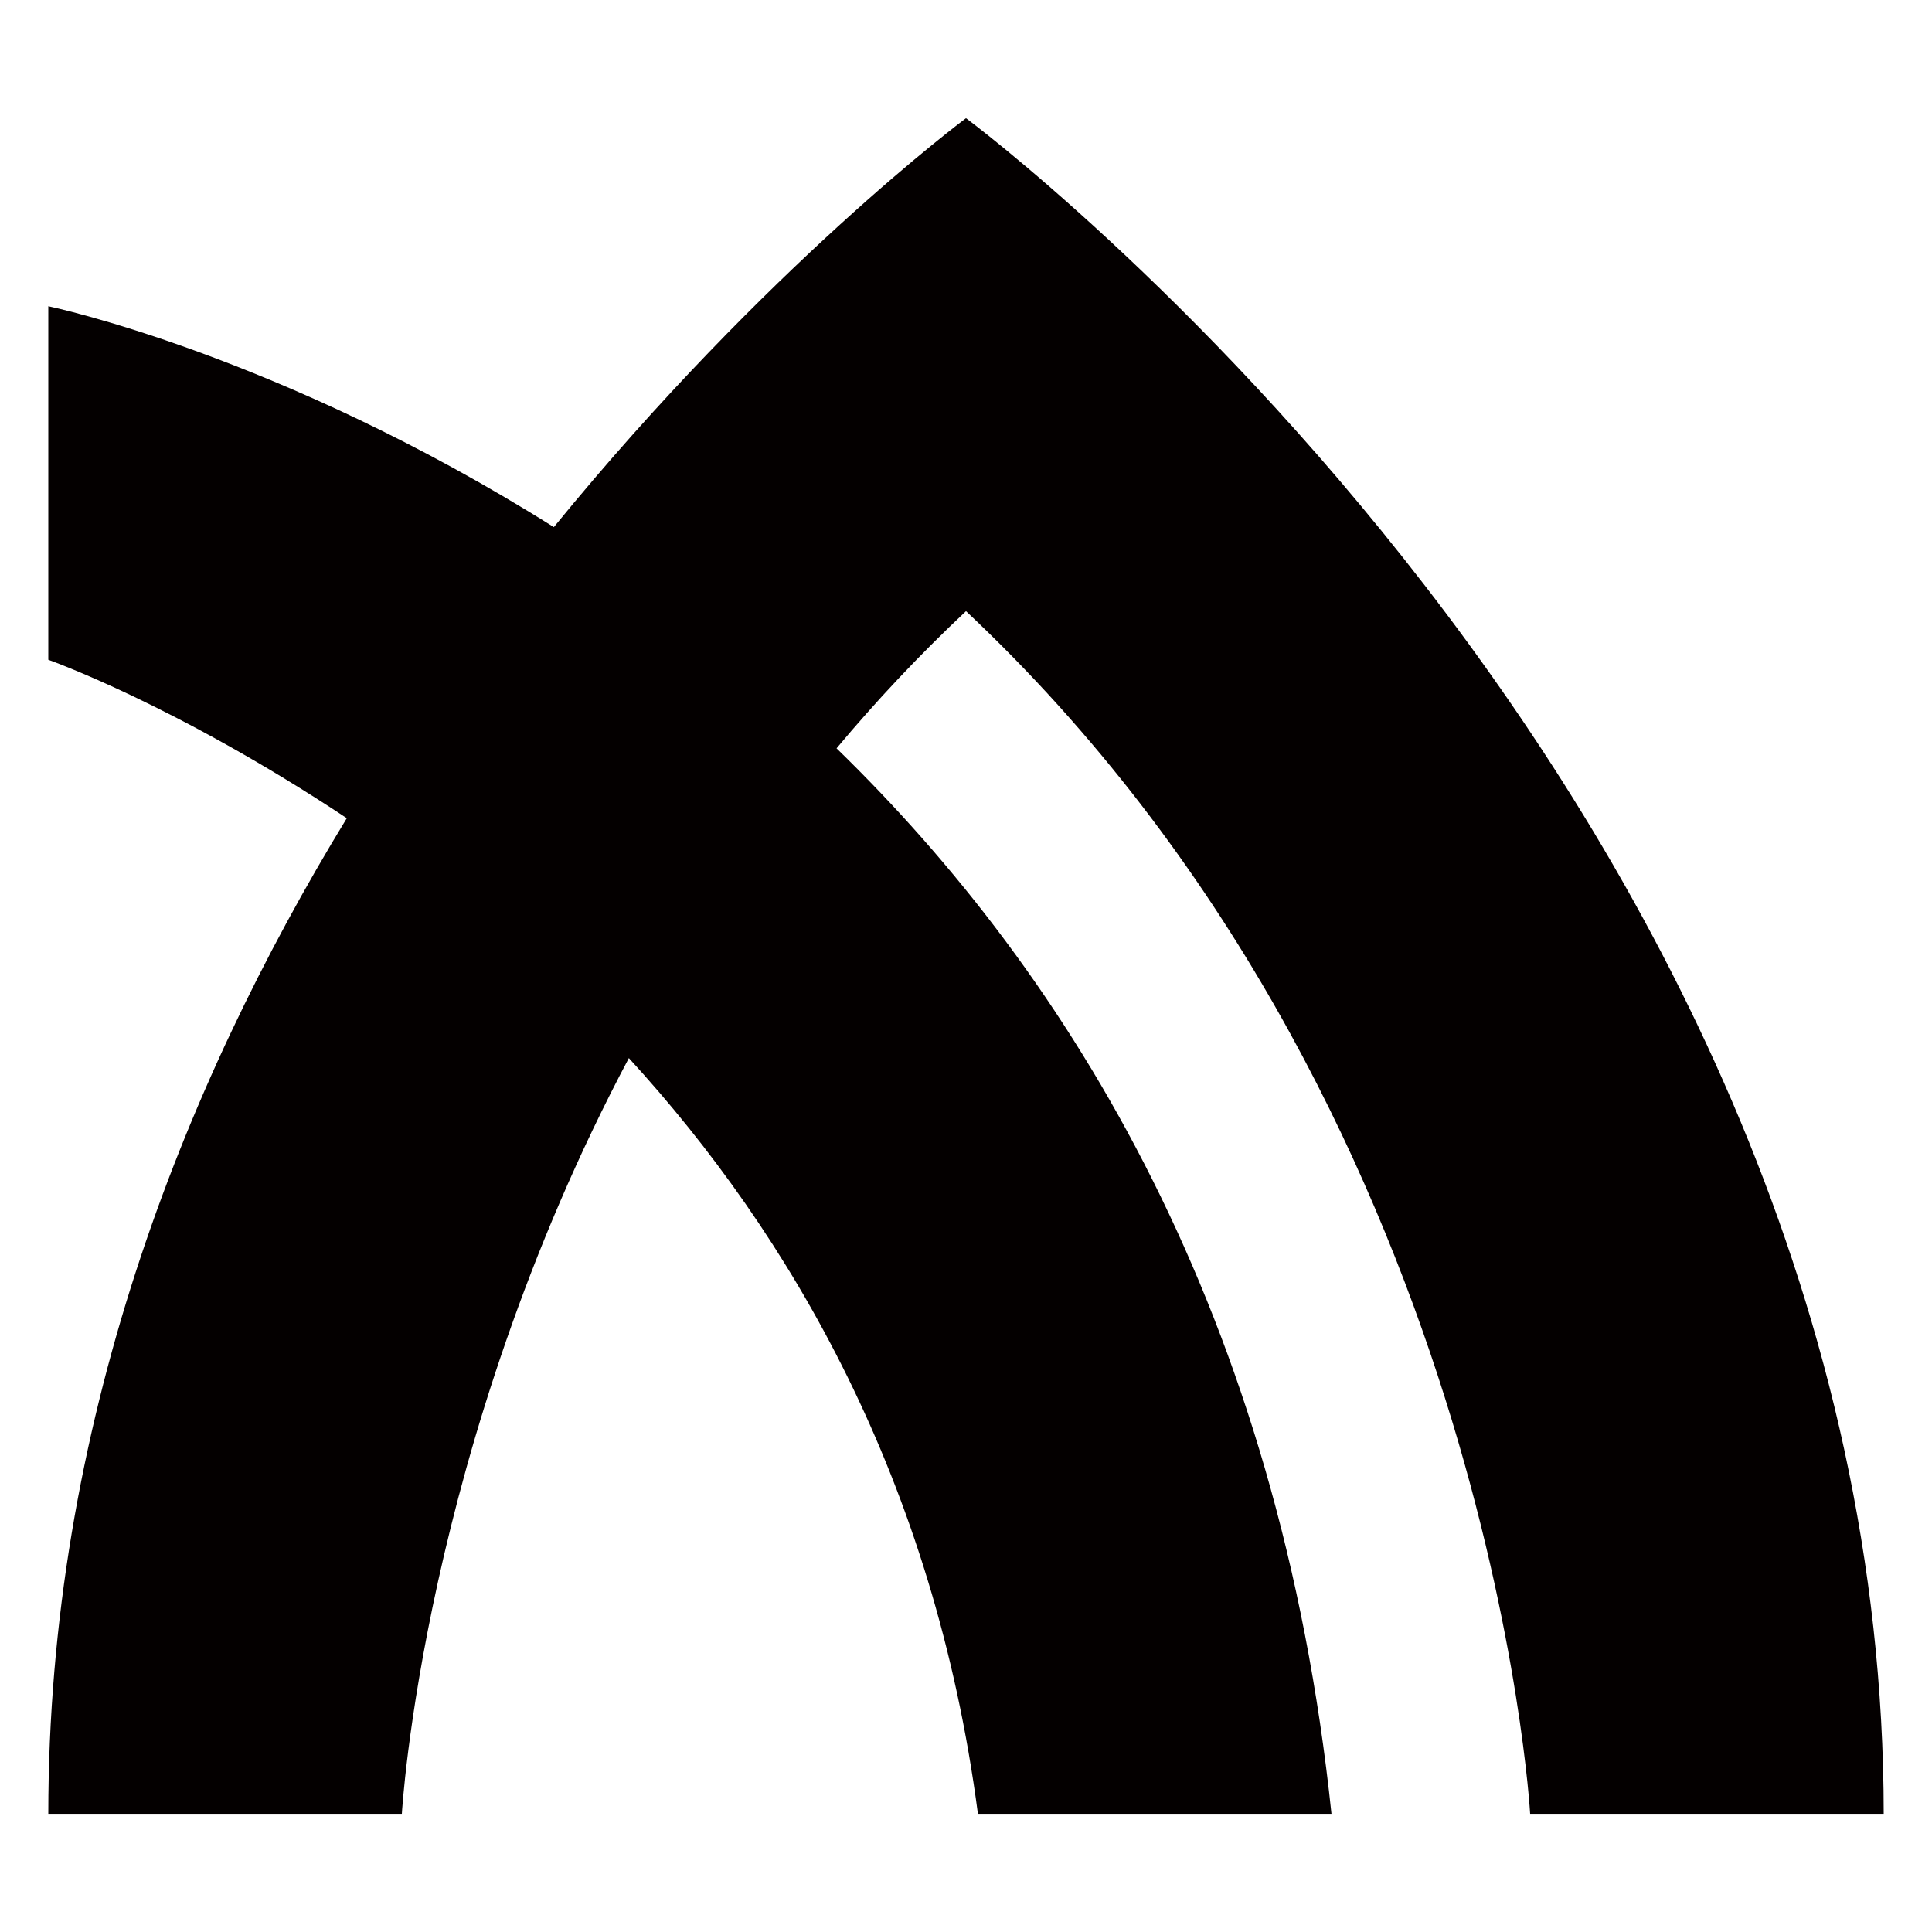
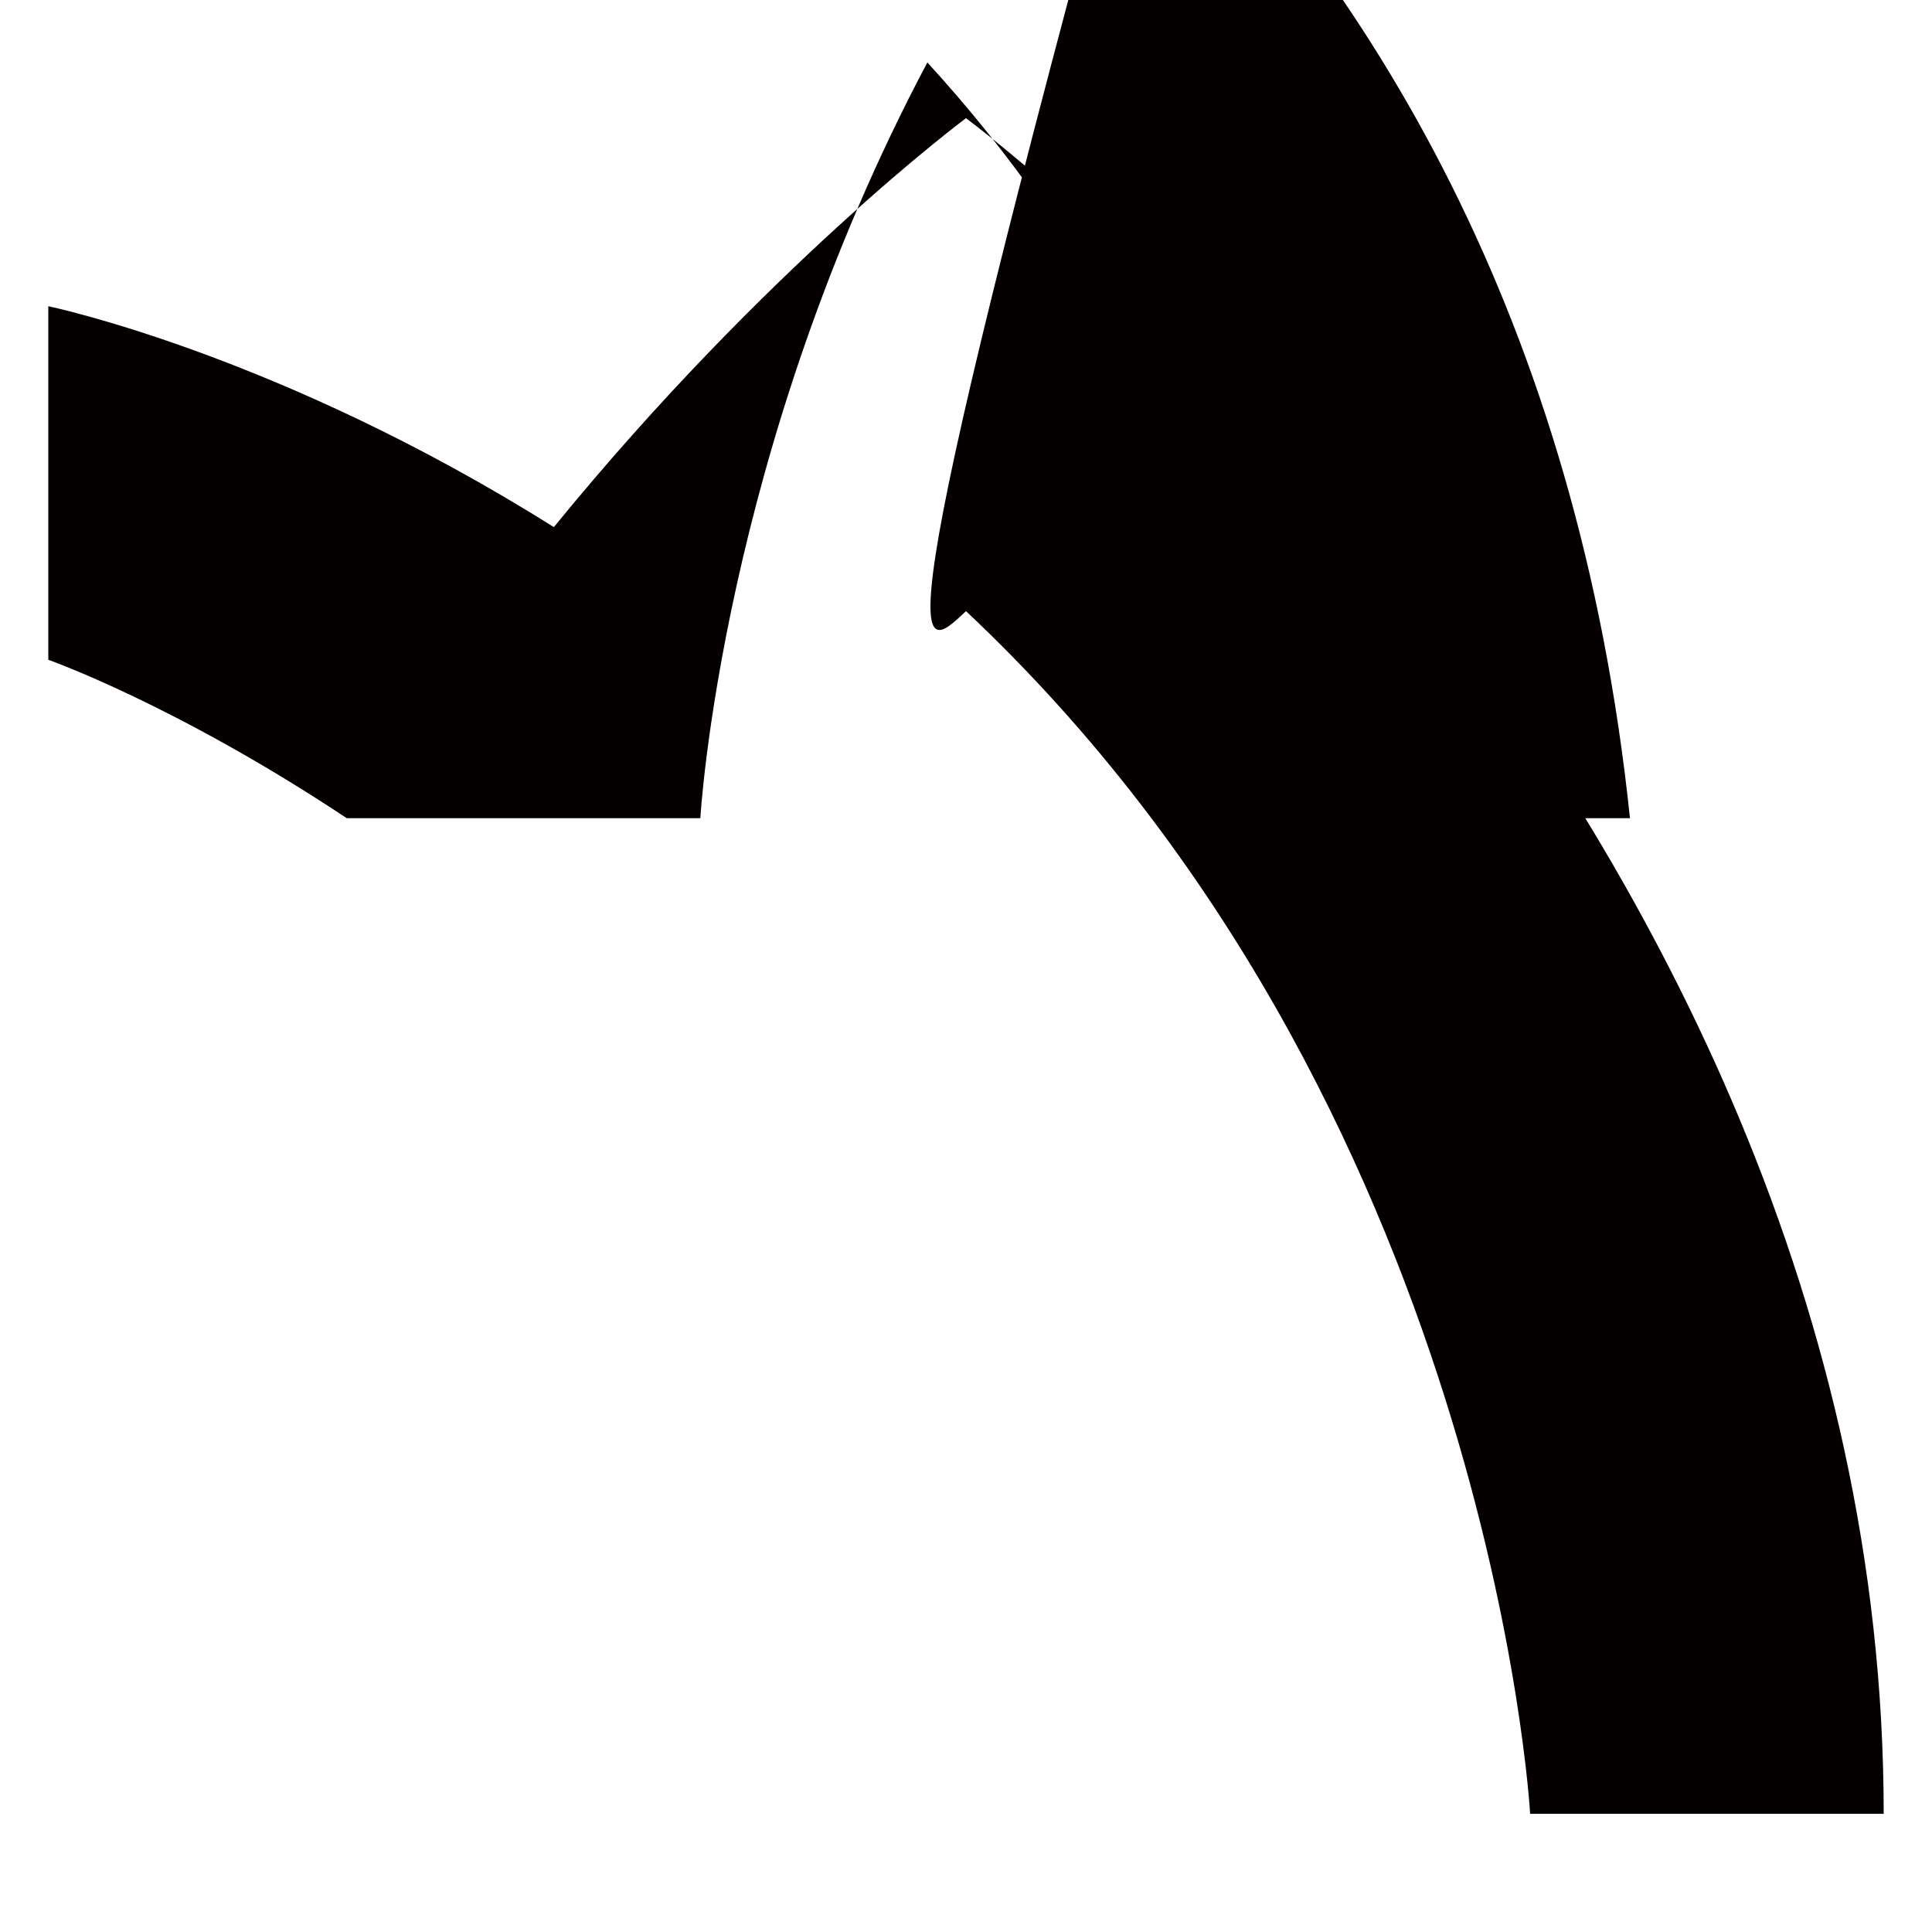
<svg xmlns="http://www.w3.org/2000/svg" version="1.1" id="レイヤー_1" x="0px" y="0px" viewBox="0 0 600 600" style="enable-background:new 0 0 600 600;" xml:space="preserve">
  <style type="text/css">
	.st0{fill:#040000;}
</style>
  <g>
-     <path class="st0" d="M300,189.8c162.9,153.1,175.2,373.5,175.2,373.5H585c0-315.1-285-526.6-285-526.6s-61.9,46-128,127   C86.5,109.9,15,95.1,15,95.1v109.8c0,0,39.5,13.9,92.7,49.2C56.4,338.1,15,443.2,15,563.3h109.8c0,0,6.4-113.9,70.5-234.7   c50.3,54.9,94.8,131.2,108.4,234.7h109.8c-16.2-154.8-80.9-260.1-153.7-330.9C272,217.8,285.4,203.5,300,189.8z" />
+     <path class="st0" d="M300,189.8c162.9,153.1,175.2,373.5,175.2,373.5H585c0-315.1-285-526.6-285-526.6s-61.9,46-128,127   C86.5,109.9,15,95.1,15,95.1v109.8c0,0,39.5,13.9,92.7,49.2h109.8c0,0,6.4-113.9,70.5-234.7   c50.3,54.9,94.8,131.2,108.4,234.7h109.8c-16.2-154.8-80.9-260.1-153.7-330.9C272,217.8,285.4,203.5,300,189.8z" />
  </g>
</svg>